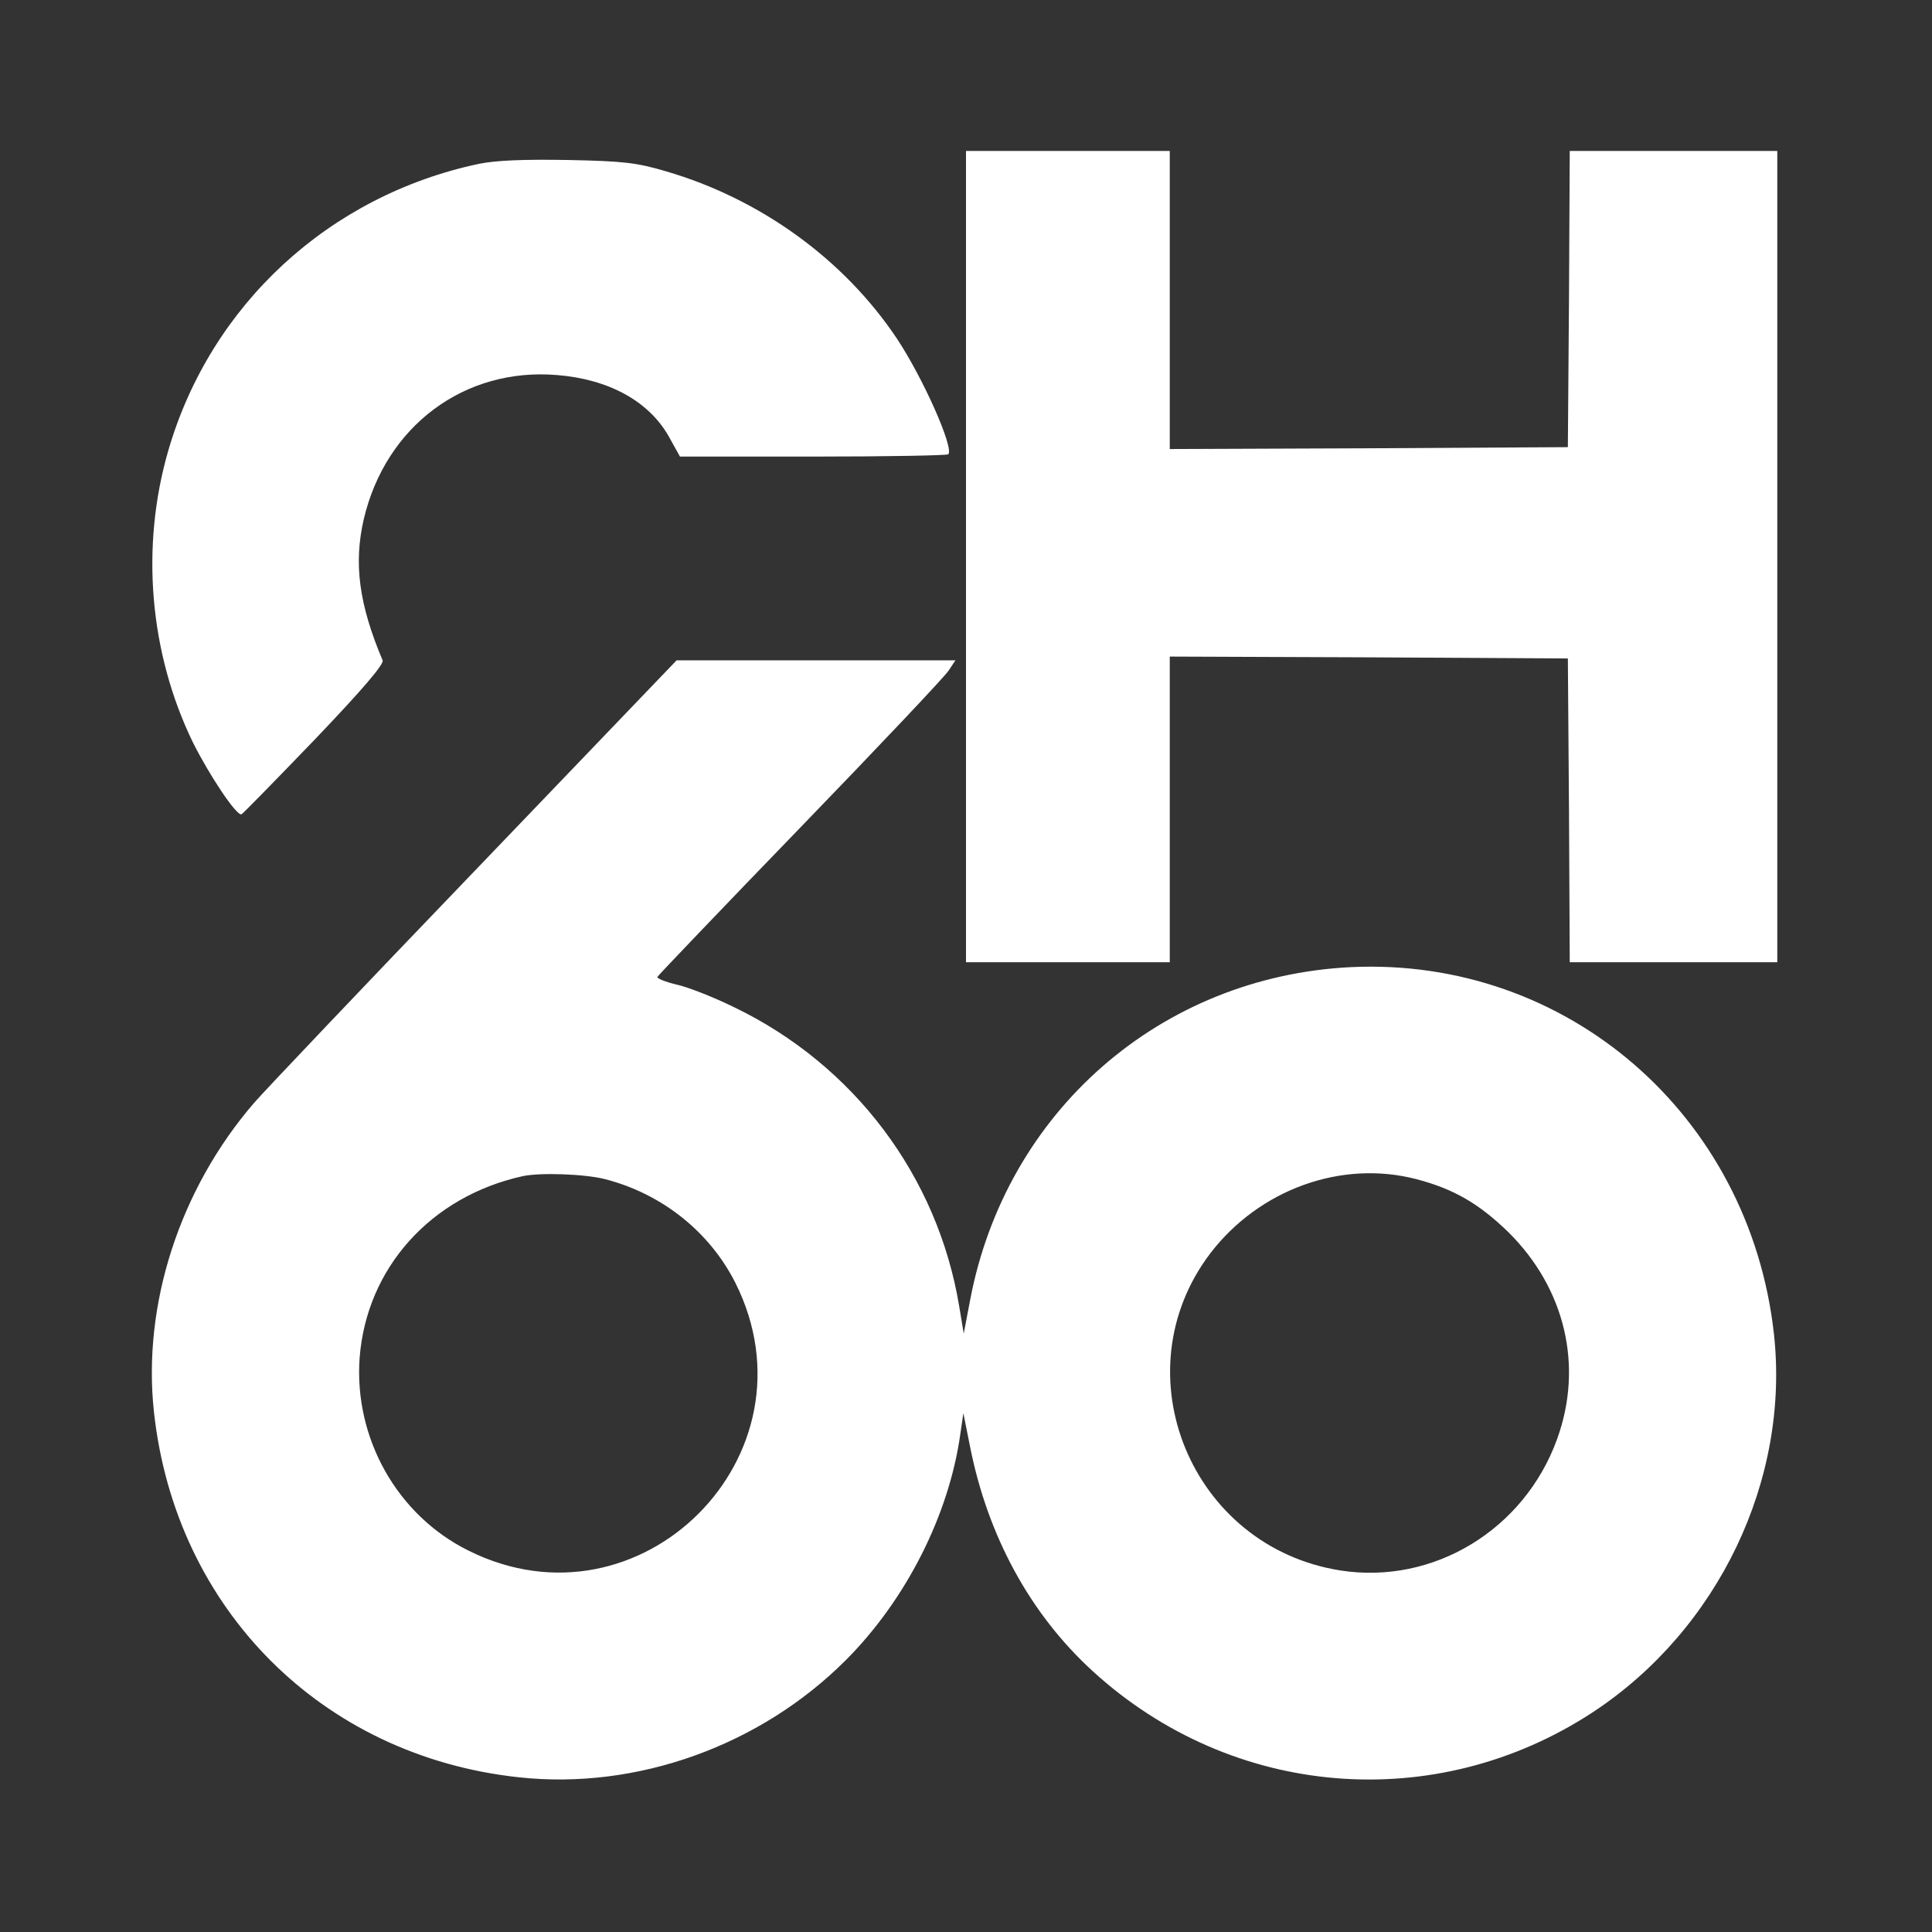
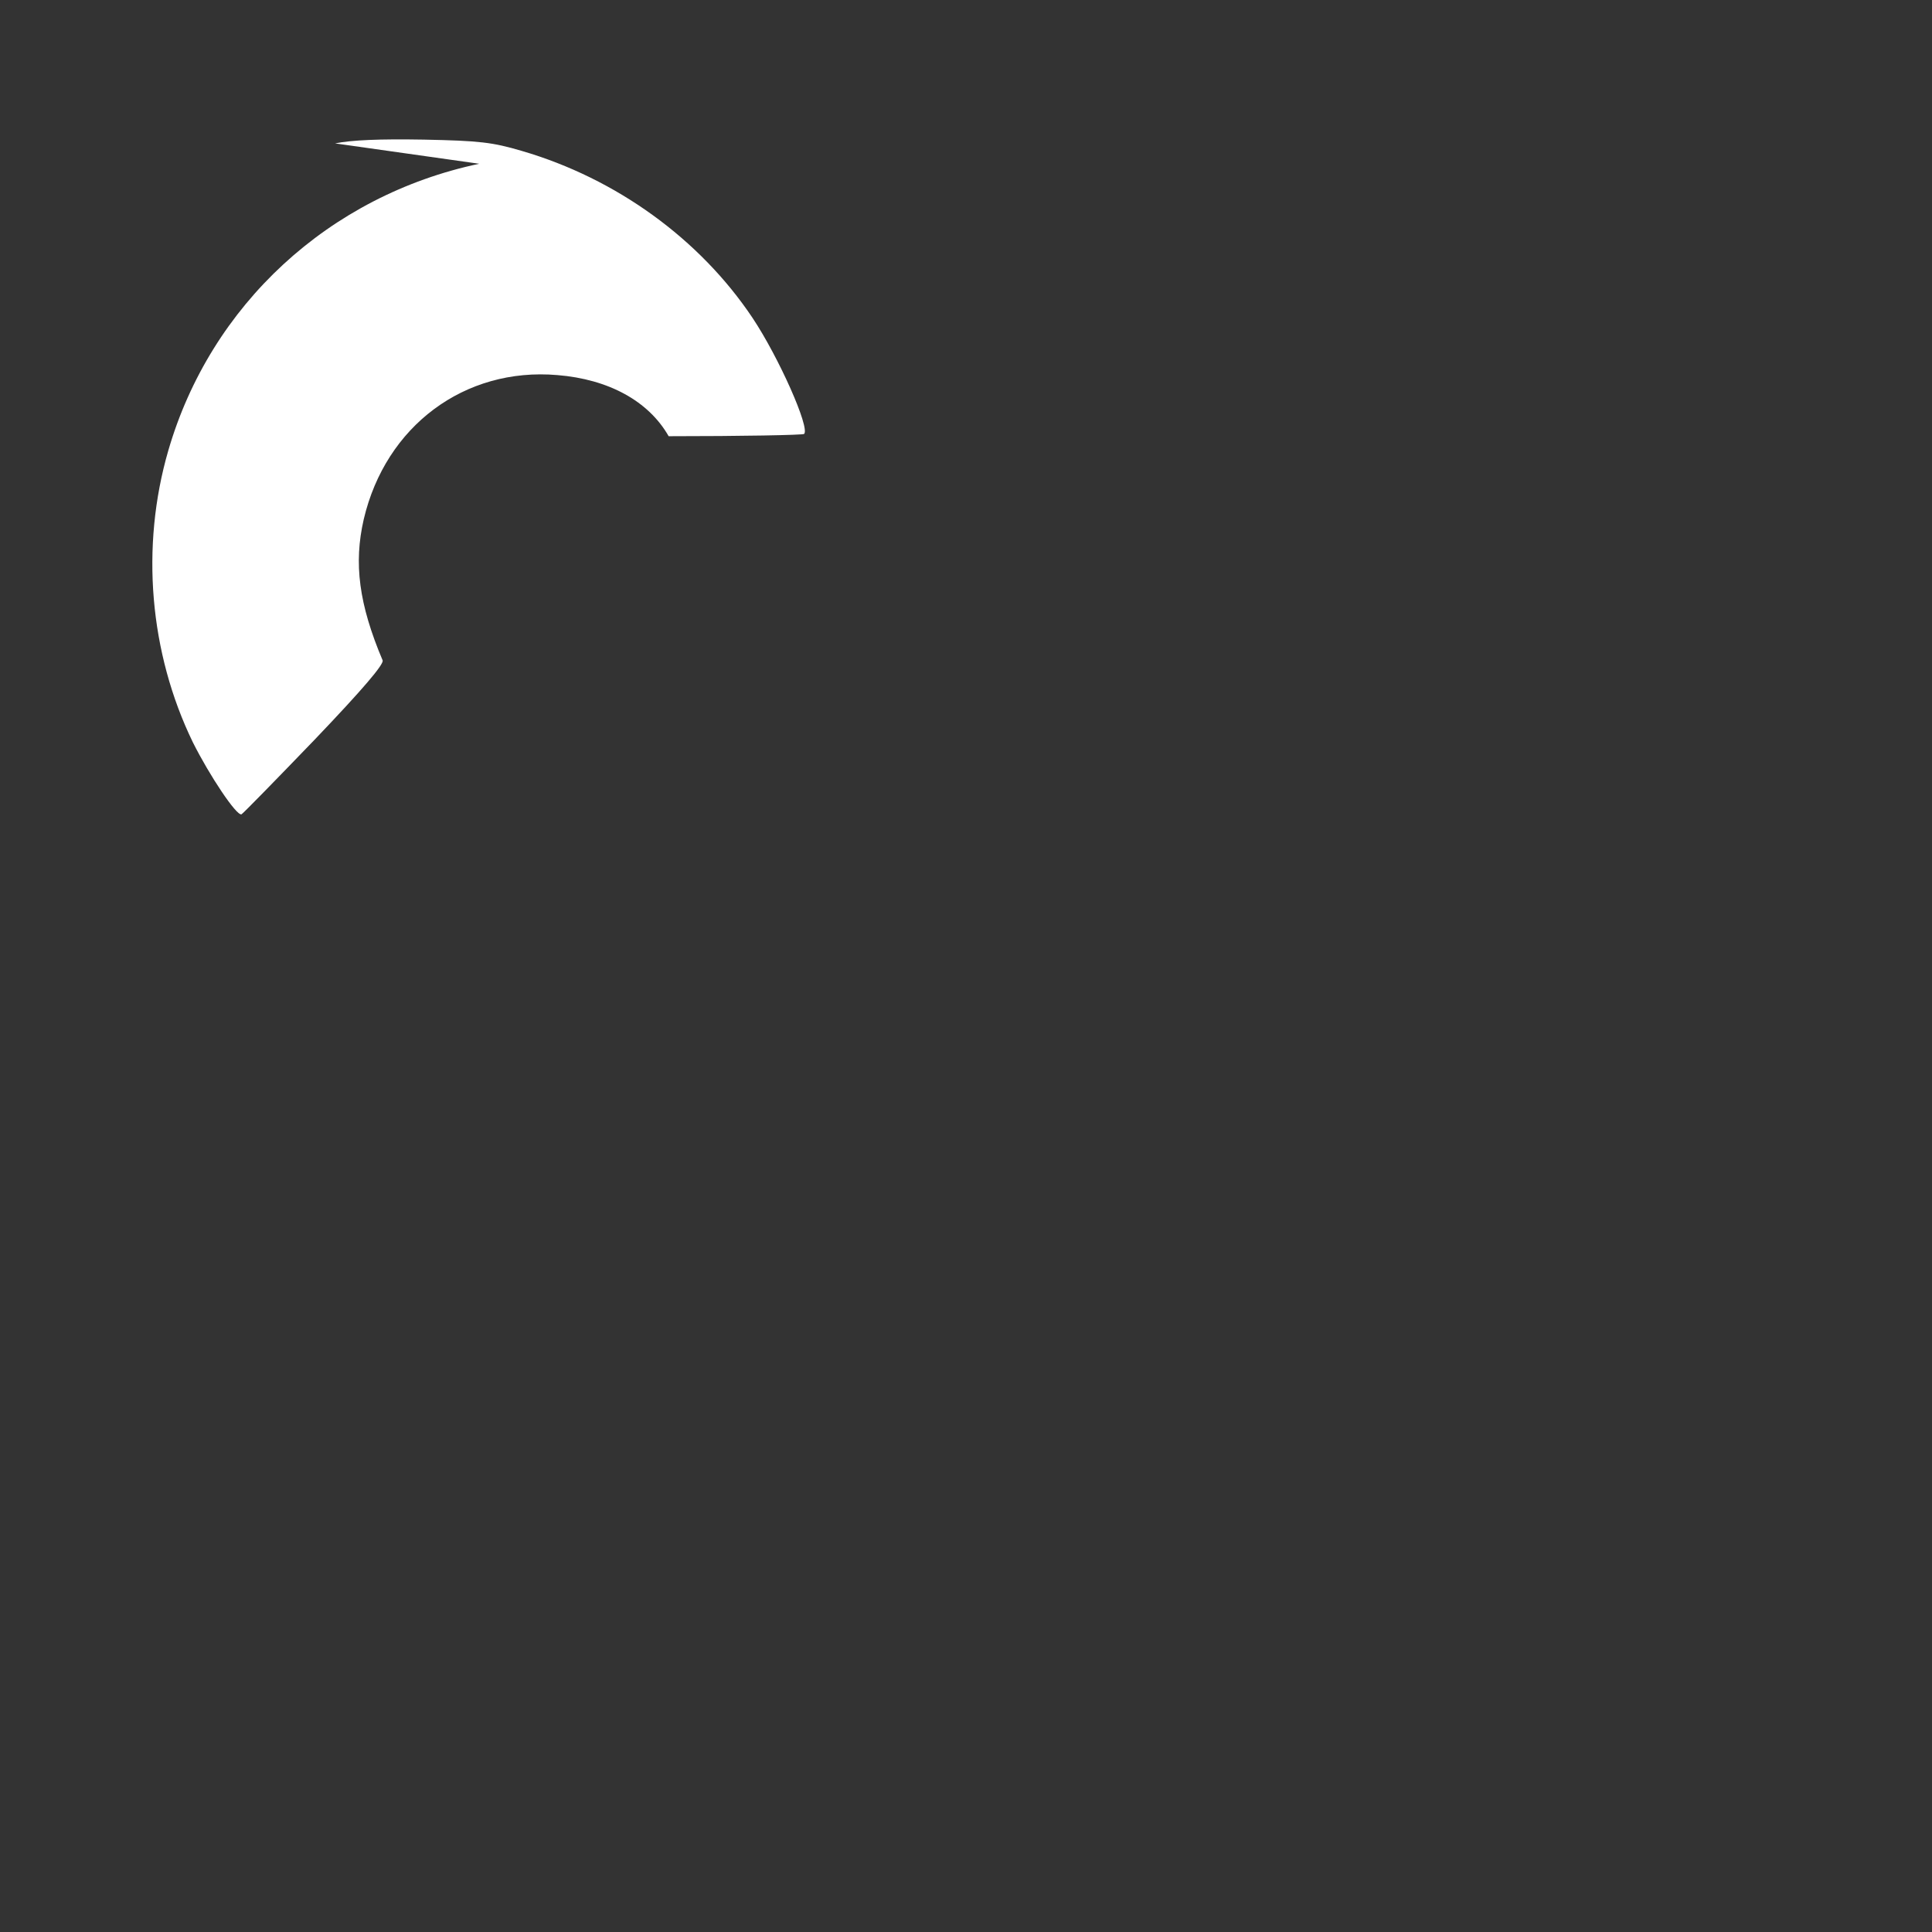
<svg xmlns="http://www.w3.org/2000/svg" version="1.0" width="512pt" height="512pt" viewBox="0 0 512 512" preserveAspectRatio="xMidYMid meet">
  <rect x="0" y="0" width="512" height="512" fill="#333333" stroke="none" />
  <g transform="translate(0,512) scale(0.1,-0.1)" fill="#FFFFFF" stroke="none">
-     <path d="M2560 3645 l0 -1075 270 0 270 0 0 405 0 405 528 -2 527 -3 3 -402 2 -403 275 0 275 0 0 1075 0 1075 -275 0 -275 0 -2 -392 -3 -393 -527 -3 -528 -2 0 395 0 395 -270 0 -270 0 0 -1075z" />
-     <path d="M1270 4686 c-398 -84 -712 -374 -824 -760 -74 -255 -50 -536 65 -773 44 -88 116 -196 129 -191 4 2 91 91 194 198 128 134 184 200 180 210 -63 149 -77 257 -50 374 58 247 267 403 513 382 136 -11 242 -69 295 -162 l30 -54 352 0 c194 0 355 3 359 6 16 16 -67 203 -137 308 -140 209 -361 369 -611 442 -78 23 -112 27 -260 30 -117 2 -190 -1 -235 -10z" />
-     <path d="M1256 2810 c-295 -307 -557 -583 -582 -612 -198 -229 -297 -536 -266 -820 57 -523 446 -912 967 -968 312 -34 639 83 866 310 160 160 274 385 304 600 l8 55 18 -90 c47 -236 159 -442 324 -593 370 -339 910 -383 1327 -109 332 219 522 616 479 1003 -65 580 -549 998 -1121 971 -504 -25 -914 -382 -1009 -882 l-17 -89 -12 72 c-57 345 -279 640 -597 793 -55 27 -124 54 -153 60 -29 7 -51 16 -50 20 2 4 172 182 379 396 206 213 383 400 393 416 l18 27 -369 0 -370 0 -537 -560z m348 -815 c151 -39 277 -140 345 -275 228 -456 -252 -937 -708 -709 -189 94 -303 298 -288 510 18 238 188 428 432 482 46 10 165 6 219 -8z m2150 0 c99 -26 166 -65 244 -141 150 -149 199 -355 128 -549 -87 -239 -327 -385 -573 -347 -397 62 -586 523 -346 840 130 170 348 249 547 197z" />
+     <path d="M1270 4686 c-398 -84 -712 -374 -824 -760 -74 -255 -50 -536 65 -773 44 -88 116 -196 129 -191 4 2 91 91 194 198 128 134 184 200 180 210 -63 149 -77 257 -50 374 58 247 267 403 513 382 136 -11 242 -69 295 -162 c194 0 355 3 359 6 16 16 -67 203 -137 308 -140 209 -361 369 -611 442 -78 23 -112 27 -260 30 -117 2 -190 -1 -235 -10z" />
  </g>
</svg>